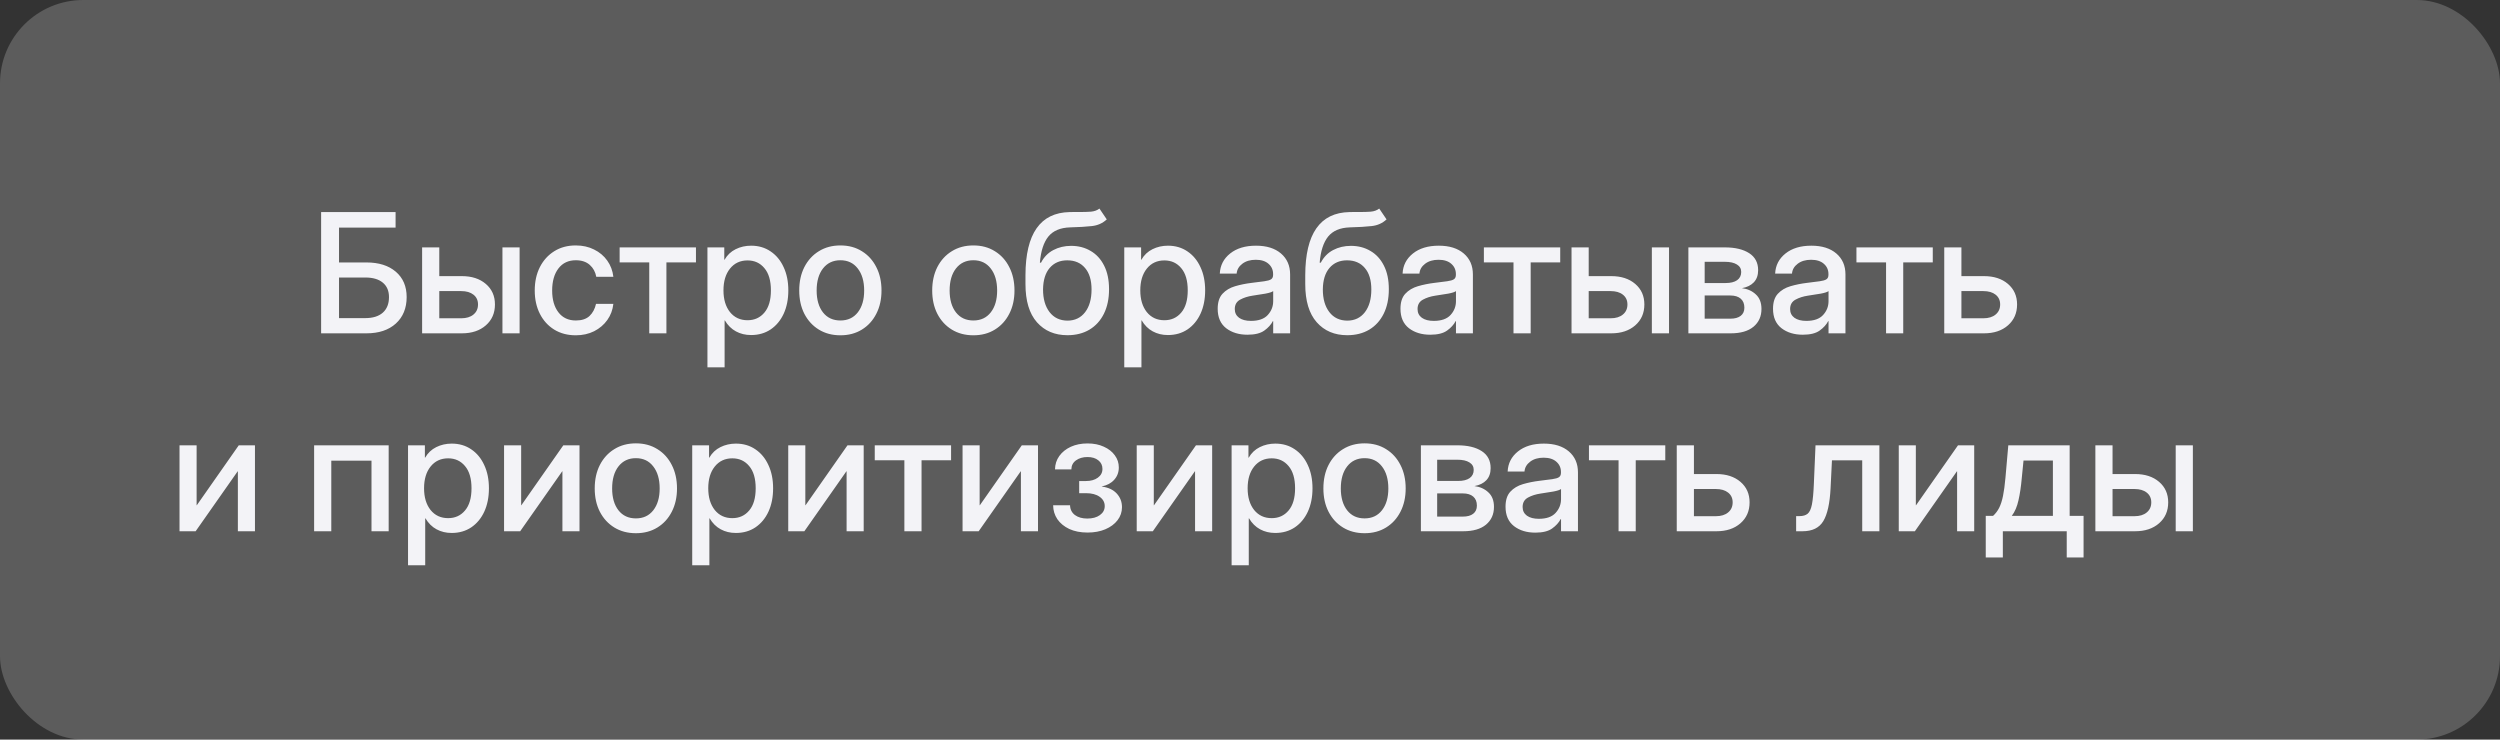
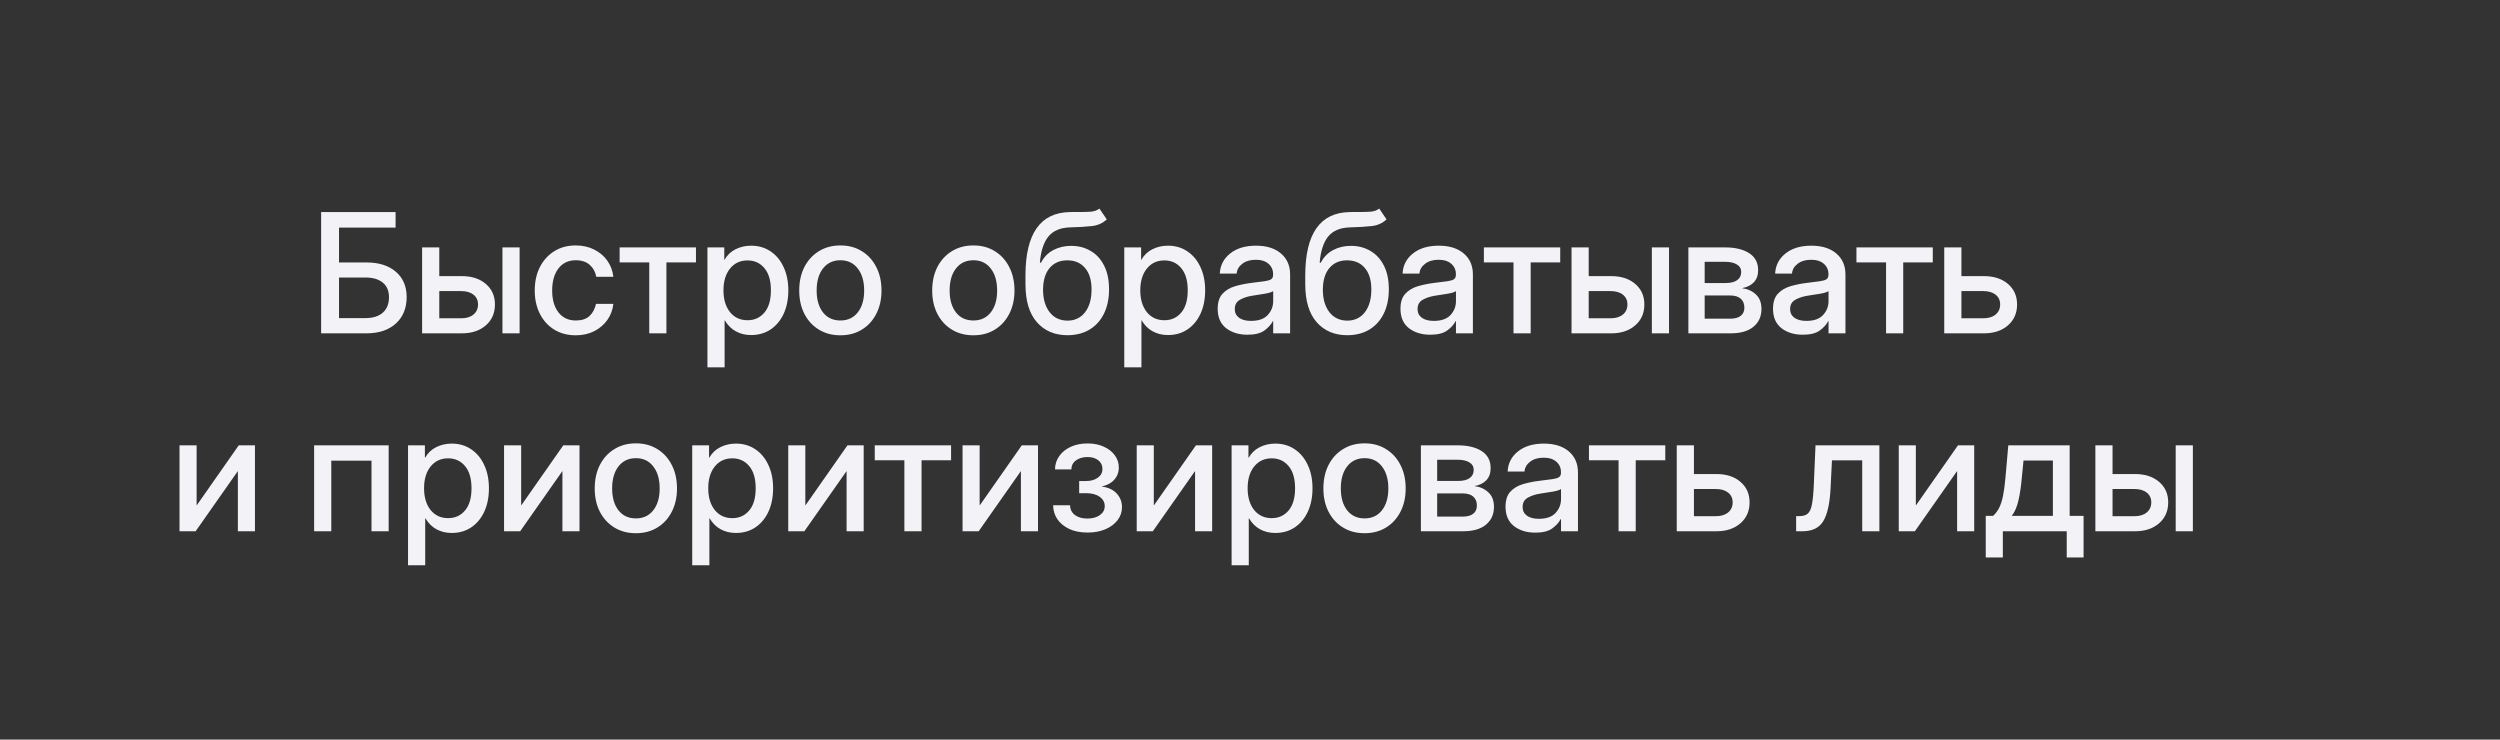
<svg xmlns="http://www.w3.org/2000/svg" width="240" height="71" viewBox="0 0 240 71" fill="none">
  <rect x="0" y="0" width="240" height="71" fill="#333333" stroke="none" />
-   <rect width="240" height="71" rx="8" fill="white" fill-opacity="0.2" />
-   <path d="M30.828 32V20.359H37.976V21.852H32.546V25.195H35.179C36.367 25.195 37.307 25.492 37.999 26.086C38.692 26.68 39.039 27.49 39.039 28.516C39.039 29.583 38.692 30.432 37.999 31.062C37.307 31.688 36.367 32 35.179 32H30.828ZM32.546 30.539H35.07C35.794 30.539 36.354 30.365 36.749 30.016C37.145 29.662 37.343 29.164 37.343 28.523C37.343 27.924 37.145 27.461 36.749 27.133C36.354 26.805 35.794 26.641 35.07 26.641H32.546V30.539ZM42.171 26.508H44.335C45.289 26.508 46.057 26.758 46.64 27.258C47.224 27.758 47.515 28.414 47.515 29.227C47.515 30.055 47.224 30.724 46.64 31.234C46.057 31.745 45.289 32 44.335 32H40.523V23.75H42.171V26.508ZM42.171 27.945V30.555H44.273C44.773 30.555 45.166 30.435 45.453 30.195C45.744 29.956 45.89 29.633 45.89 29.227C45.89 28.831 45.744 28.518 45.453 28.289C45.166 28.06 44.773 27.945 44.273 27.945H42.171ZM48.234 32V23.75H49.882V32H48.234ZM55.273 32.188C54.486 32.188 53.796 32.005 53.203 31.641C52.614 31.276 52.156 30.771 51.828 30.125C51.499 29.474 51.335 28.729 51.335 27.891C51.335 27.042 51.499 26.292 51.828 25.641C52.161 24.99 52.622 24.482 53.21 24.117C53.799 23.747 54.486 23.562 55.273 23.562C55.929 23.562 56.515 23.693 57.031 23.953C57.552 24.208 57.974 24.562 58.296 25.016C58.619 25.469 58.815 25.987 58.882 26.57H57.242C57.158 26.107 56.95 25.727 56.617 25.43C56.283 25.133 55.838 24.984 55.281 24.984C54.567 24.984 54.01 25.247 53.609 25.773C53.208 26.299 53.007 27.005 53.007 27.891C53.007 28.766 53.208 29.463 53.609 29.984C54.01 30.505 54.567 30.766 55.281 30.766C55.849 30.766 56.286 30.622 56.593 30.336C56.901 30.044 57.109 29.656 57.218 29.172H58.882C58.82 29.745 58.627 30.26 58.304 30.719C57.981 31.172 57.559 31.531 57.039 31.797C56.518 32.057 55.929 32.188 55.273 32.188ZM62.328 32V25.188H59.484V23.75H66.812V25.188H63.976V32H62.328ZM67.914 35.266V23.75H69.531V24.938H69.554C69.815 24.484 70.171 24.146 70.624 23.922C71.078 23.698 71.572 23.586 72.109 23.586C72.817 23.586 73.44 23.768 73.976 24.133C74.513 24.492 74.929 24.995 75.226 25.641C75.528 26.281 75.679 27.026 75.679 27.875C75.679 28.724 75.531 29.471 75.234 30.117C74.937 30.758 74.52 31.26 73.984 31.625C73.447 31.984 72.82 32.164 72.101 32.164C71.565 32.164 71.08 32.047 70.648 31.812C70.216 31.578 69.862 31.227 69.585 30.758H69.562V35.266H67.914ZM71.765 30.742C72.432 30.742 72.971 30.497 73.382 30.008C73.799 29.518 74.007 28.807 74.007 27.875C74.007 26.943 73.799 26.232 73.382 25.742C72.971 25.247 72.432 25 71.765 25C71.062 25 70.499 25.263 70.078 25.789C69.661 26.31 69.453 27.005 69.453 27.875C69.453 28.74 69.661 29.435 70.078 29.961C70.499 30.482 71.062 30.742 71.765 30.742ZM80.679 32.188C79.893 32.188 79.203 32.005 78.609 31.641C78.015 31.276 77.552 30.771 77.218 30.125C76.89 29.479 76.726 28.734 76.726 27.891C76.726 27.037 76.89 26.287 77.218 25.641C77.552 24.99 78.015 24.482 78.609 24.117C79.203 23.747 79.893 23.562 80.679 23.562C81.466 23.562 82.153 23.747 82.742 24.117C83.335 24.482 83.796 24.99 84.124 25.641C84.458 26.287 84.624 27.037 84.624 27.891C84.624 28.734 84.458 29.479 84.124 30.125C83.796 30.771 83.335 31.276 82.742 31.641C82.153 32.005 81.466 32.188 80.679 32.188ZM80.679 30.766C81.388 30.766 81.945 30.505 82.351 29.984C82.757 29.463 82.96 28.766 82.96 27.891C82.96 27.005 82.755 26.299 82.343 25.773C81.937 25.247 81.382 24.984 80.679 24.984C79.976 24.984 79.419 25.247 79.007 25.773C78.601 26.294 78.398 27 78.398 27.891C78.398 28.771 78.601 29.471 79.007 29.992C79.414 30.508 79.971 30.766 80.679 30.766ZM93.445 32.188C92.658 32.188 91.968 32.005 91.374 31.641C90.781 31.276 90.317 30.771 89.984 30.125C89.656 29.479 89.492 28.734 89.492 27.891C89.492 27.037 89.656 26.287 89.984 25.641C90.317 24.99 90.781 24.482 91.374 24.117C91.968 23.747 92.658 23.562 93.445 23.562C94.231 23.562 94.919 23.747 95.507 24.117C96.101 24.482 96.562 24.99 96.89 25.641C97.224 26.287 97.39 27.037 97.39 27.891C97.39 28.734 97.224 29.479 96.89 30.125C96.562 30.771 96.101 31.276 95.507 31.641C94.919 32.005 94.231 32.188 93.445 32.188ZM93.445 30.766C94.153 30.766 94.71 30.505 95.117 29.984C95.523 29.463 95.726 28.766 95.726 27.891C95.726 27.005 95.52 26.299 95.109 25.773C94.703 25.247 94.148 24.984 93.445 24.984C92.742 24.984 92.184 25.247 91.773 25.773C91.367 26.294 91.164 27 91.164 27.891C91.164 28.771 91.367 29.471 91.773 29.992C92.179 30.508 92.737 30.766 93.445 30.766ZM105.546 20.023L106.25 21.062C105.859 21.427 105.382 21.641 104.82 21.703C104.257 21.766 103.559 21.807 102.726 21.828C101.789 21.859 101.093 22.154 100.64 22.711C100.192 23.268 99.921 24.104 99.828 25.219H99.937C100.218 24.677 100.611 24.273 101.117 24.008C101.627 23.737 102.197 23.602 102.828 23.602C103.526 23.602 104.148 23.763 104.695 24.086C105.247 24.404 105.679 24.872 105.992 25.492C106.309 26.112 106.468 26.87 106.468 27.766C106.468 28.672 106.304 29.456 105.976 30.117C105.648 30.779 105.184 31.289 104.585 31.648C103.986 32.003 103.283 32.18 102.476 32.18C101.257 32.18 100.281 31.766 99.546 30.938C98.812 30.104 98.445 28.883 98.445 27.273V26.414C98.455 22.435 99.869 20.417 102.687 20.359C102.843 20.354 102.994 20.352 103.14 20.352C103.286 20.352 103.427 20.352 103.562 20.352C104.015 20.357 104.406 20.346 104.734 20.32C105.062 20.289 105.333 20.19 105.546 20.023ZM102.484 30.781C103.197 30.776 103.76 30.505 104.171 29.969C104.583 29.432 104.789 28.706 104.789 27.789C104.789 26.898 104.58 26.211 104.164 25.727C103.752 25.237 103.182 24.992 102.453 24.992C101.744 24.992 101.182 25.237 100.765 25.727C100.354 26.211 100.143 26.898 100.132 27.789C100.132 28.695 100.341 29.419 100.757 29.961C101.174 30.503 101.75 30.776 102.484 30.781ZM107.929 35.266V23.75H109.546V24.938H109.57C109.83 24.484 110.187 24.146 110.64 23.922C111.093 23.698 111.588 23.586 112.125 23.586C112.833 23.586 113.455 23.768 113.992 24.133C114.528 24.492 114.945 24.995 115.242 25.641C115.544 26.281 115.695 27.026 115.695 27.875C115.695 28.724 115.546 29.471 115.25 30.117C114.953 30.758 114.536 31.26 114 31.625C113.463 31.984 112.835 32.164 112.117 32.164C111.58 32.164 111.096 32.047 110.664 31.812C110.231 31.578 109.877 31.227 109.601 30.758H109.578V35.266H107.929ZM111.781 30.742C112.447 30.742 112.986 30.497 113.398 30.008C113.815 29.518 114.023 28.807 114.023 27.875C114.023 26.943 113.815 26.232 113.398 25.742C112.986 25.247 112.447 25 111.781 25C111.078 25 110.515 25.263 110.093 25.789C109.677 26.31 109.468 27.005 109.468 27.875C109.468 28.74 109.677 29.435 110.093 29.961C110.515 30.482 111.078 30.742 111.781 30.742ZM119.757 32.133C118.934 32.133 118.252 31.924 117.71 31.508C117.169 31.086 116.898 30.463 116.898 29.641C116.898 29.016 117.052 28.537 117.359 28.203C117.671 27.865 118.075 27.622 118.57 27.477C119.07 27.331 119.598 27.224 120.156 27.156C120.671 27.094 121.08 27.042 121.382 27C121.684 26.958 121.898 26.896 122.023 26.812C122.153 26.729 122.218 26.586 122.218 26.383V26.312C122.218 25.912 122.072 25.583 121.781 25.328C121.489 25.068 121.08 24.938 120.554 24.938C120.028 24.938 119.598 25.065 119.265 25.32C118.932 25.57 118.75 25.885 118.718 26.266H117.101C117.138 25.479 117.468 24.836 118.093 24.336C118.718 23.836 119.546 23.586 120.578 23.586C121.593 23.586 122.393 23.836 122.976 24.336C123.559 24.836 123.851 25.505 123.851 26.344V32H122.226V30.828H122.195C122.023 31.162 121.75 31.463 121.375 31.734C121.005 32 120.466 32.133 119.757 32.133ZM120.093 30.805C120.822 30.805 121.359 30.617 121.703 30.242C122.052 29.862 122.226 29.419 122.226 28.914V27.945C122.117 28.034 121.869 28.115 121.484 28.188C121.098 28.255 120.687 28.32 120.25 28.383C119.796 28.451 119.398 28.578 119.054 28.766C118.71 28.953 118.539 29.255 118.539 29.672C118.539 30.026 118.677 30.305 118.953 30.508C119.234 30.706 119.614 30.805 120.093 30.805ZM132.406 20.023L133.109 21.062C132.718 21.427 132.242 21.641 131.679 21.703C131.117 21.766 130.419 21.807 129.585 21.828C128.648 21.859 127.953 22.154 127.5 22.711C127.052 23.268 126.781 24.104 126.687 25.219H126.796C127.078 24.677 127.471 24.273 127.976 24.008C128.486 23.737 129.057 23.602 129.687 23.602C130.385 23.602 131.007 23.763 131.554 24.086C132.106 24.404 132.539 24.872 132.851 25.492C133.169 26.112 133.328 26.87 133.328 27.766C133.328 28.672 133.164 29.456 132.835 30.117C132.507 30.779 132.044 31.289 131.445 31.648C130.846 32.003 130.143 32.18 129.335 32.18C128.117 32.18 127.14 31.766 126.406 30.938C125.671 30.104 125.304 28.883 125.304 27.273V26.414C125.315 22.435 126.729 20.417 129.546 20.359C129.703 20.354 129.854 20.352 130 20.352C130.145 20.352 130.286 20.352 130.421 20.352C130.875 20.357 131.265 20.346 131.593 20.32C131.921 20.289 132.192 20.19 132.406 20.023ZM129.343 30.781C130.057 30.776 130.619 30.505 131.031 29.969C131.442 29.432 131.648 28.706 131.648 27.789C131.648 26.898 131.44 26.211 131.023 25.727C130.611 25.237 130.041 24.992 129.312 24.992C128.604 24.992 128.041 25.237 127.625 25.727C127.213 26.211 127.002 26.898 126.992 27.789C126.992 28.695 127.2 29.419 127.617 29.961C128.033 30.503 128.609 30.776 129.343 30.781ZM137.304 32.133C136.481 32.133 135.799 31.924 135.257 31.508C134.716 31.086 134.445 30.463 134.445 29.641C134.445 29.016 134.598 28.537 134.906 28.203C135.218 27.865 135.622 27.622 136.117 27.477C136.617 27.331 137.145 27.224 137.703 27.156C138.218 27.094 138.627 27.042 138.929 27C139.231 26.958 139.445 26.896 139.57 26.812C139.7 26.729 139.765 26.586 139.765 26.383V26.312C139.765 25.912 139.619 25.583 139.328 25.328C139.036 25.068 138.627 24.938 138.101 24.938C137.575 24.938 137.145 25.065 136.812 25.32C136.479 25.57 136.296 25.885 136.265 26.266H134.648C134.684 25.479 135.015 24.836 135.64 24.336C136.265 23.836 137.093 23.586 138.125 23.586C139.14 23.586 139.94 23.836 140.523 24.336C141.106 24.836 141.398 25.505 141.398 26.344V32H139.773V30.828H139.742C139.57 31.162 139.296 31.463 138.921 31.734C138.552 32 138.013 32.133 137.304 32.133ZM137.64 30.805C138.369 30.805 138.906 30.617 139.25 30.242C139.598 29.862 139.773 29.419 139.773 28.914V27.945C139.664 28.034 139.416 28.115 139.031 28.188C138.645 28.255 138.234 28.32 137.796 28.383C137.343 28.451 136.945 28.578 136.601 28.766C136.257 28.953 136.085 29.255 136.085 29.672C136.085 30.026 136.223 30.305 136.5 30.508C136.781 30.706 137.161 30.805 137.64 30.805ZM145.296 32V25.188H142.453V23.75H149.781V25.188H146.945V32H145.296ZM152.515 26.508H154.679C155.632 26.508 156.401 26.758 156.984 27.258C157.567 27.758 157.859 28.414 157.859 29.227C157.859 30.055 157.567 30.724 156.984 31.234C156.401 31.745 155.632 32 154.679 32H150.867V23.75H152.515V26.508ZM152.515 27.945V30.555H154.617C155.117 30.555 155.51 30.435 155.796 30.195C156.088 29.956 156.234 29.633 156.234 29.227C156.234 28.831 156.088 28.518 155.796 28.289C155.51 28.06 155.117 27.945 154.617 27.945H152.515ZM158.578 32V23.75H160.226V32H158.578ZM162.085 32V23.75H165.585C166.57 23.75 167.348 23.935 167.921 24.305C168.494 24.674 168.781 25.219 168.781 25.938C168.781 26.422 168.643 26.81 168.367 27.102C168.096 27.388 167.716 27.576 167.226 27.664C167.763 27.732 168.208 27.932 168.562 28.266C168.921 28.594 169.101 29.06 169.101 29.664C169.101 30.372 168.846 30.94 168.335 31.367C167.825 31.789 167.096 32 166.148 32H162.085ZM163.648 30.594H166.109C166.541 30.594 166.875 30.503 167.109 30.32C167.343 30.138 167.46 29.878 167.46 29.539C167.46 29.164 167.343 28.875 167.109 28.672C166.875 28.469 166.541 28.367 166.109 28.367H163.648V30.594ZM163.648 27.172H165.656C166.135 27.172 166.505 27.081 166.765 26.898C167.026 26.711 167.156 26.448 167.156 26.109C167.156 25.797 167.018 25.557 166.742 25.391C166.471 25.219 166.085 25.133 165.585 25.133H163.648V27.172ZM173.07 32.133C172.247 32.133 171.565 31.924 171.023 31.508C170.481 31.086 170.21 30.463 170.21 29.641C170.21 29.016 170.364 28.537 170.671 28.203C170.984 27.865 171.388 27.622 171.882 27.477C172.382 27.331 172.911 27.224 173.468 27.156C173.984 27.094 174.393 27.042 174.695 27C174.997 26.958 175.21 26.896 175.335 26.812C175.466 26.729 175.531 26.586 175.531 26.383V26.312C175.531 25.912 175.385 25.583 175.093 25.328C174.802 25.068 174.393 24.938 173.867 24.938C173.341 24.938 172.911 25.065 172.578 25.32C172.244 25.57 172.062 25.885 172.031 26.266H170.414C170.45 25.479 170.781 24.836 171.406 24.336C172.031 23.836 172.859 23.586 173.89 23.586C174.906 23.586 175.705 23.836 176.289 24.336C176.872 24.836 177.164 25.505 177.164 26.344V32H175.539V30.828H175.507C175.335 31.162 175.062 31.463 174.687 31.734C174.317 32 173.778 32.133 173.07 32.133ZM173.406 30.805C174.135 30.805 174.671 30.617 175.015 30.242C175.364 29.862 175.539 29.419 175.539 28.914V27.945C175.429 28.034 175.182 28.115 174.796 28.188C174.411 28.255 174 28.32 173.562 28.383C173.109 28.451 172.71 28.578 172.367 28.766C172.023 28.953 171.851 29.255 171.851 29.672C171.851 30.026 171.989 30.305 172.265 30.508C172.546 30.706 172.927 30.805 173.406 30.805ZM181.062 32V25.188H178.218V23.75H185.546V25.188H182.71V32H181.062ZM188.296 26.508H190.46C191.414 26.508 192.182 26.758 192.765 27.258C193.348 27.758 193.64 28.414 193.64 29.227C193.64 30.055 193.348 30.724 192.765 31.234C192.182 31.745 191.414 32 190.46 32H186.648V23.75H188.296V26.508ZM188.296 27.945V30.555H190.398C190.898 30.555 191.291 30.435 191.578 30.195C191.869 29.956 192.015 29.633 192.015 29.227C192.015 28.831 191.869 28.518 191.578 28.289C191.291 28.06 190.898 27.945 190.398 27.945H188.296ZM24.476 51H22.835V45.242H22.82L18.781 51H17.234V42.75H18.875V48.508H18.89L22.921 42.75H24.476V51ZM37.312 42.75V51H35.664V44.227H31.804V51H30.156V42.75H37.312ZM39.171 54.266V42.75H40.789V43.938H40.812C41.072 43.484 41.429 43.146 41.882 42.922C42.335 42.698 42.83 42.586 43.367 42.586C44.075 42.586 44.697 42.768 45.234 43.133C45.77 43.492 46.187 43.995 46.484 44.641C46.786 45.281 46.937 46.026 46.937 46.875C46.937 47.724 46.789 48.471 46.492 49.117C46.195 49.758 45.778 50.26 45.242 50.625C44.705 50.984 44.078 51.164 43.359 51.164C42.822 51.164 42.338 51.047 41.906 50.812C41.474 50.578 41.119 50.227 40.843 49.758H40.82V54.266H39.171ZM43.023 49.742C43.69 49.742 44.229 49.497 44.64 49.008C45.057 48.518 45.265 47.807 45.265 46.875C45.265 45.943 45.057 45.232 44.64 44.742C44.229 44.247 43.69 44 43.023 44C42.32 44 41.757 44.263 41.335 44.789C40.919 45.31 40.71 46.005 40.71 46.875C40.71 47.74 40.919 48.435 41.335 48.961C41.757 49.482 42.32 49.742 43.023 49.742ZM55.632 51H53.992V45.242H53.976L49.937 51H48.39V42.75H50.031V48.508H50.046L54.078 42.75H55.632V51ZM61.046 51.188C60.26 51.188 59.57 51.005 58.976 50.641C58.382 50.276 57.919 49.771 57.585 49.125C57.257 48.479 57.093 47.734 57.093 46.891C57.093 46.036 57.257 45.286 57.585 44.641C57.919 43.99 58.382 43.482 58.976 43.117C59.57 42.747 60.26 42.562 61.046 42.562C61.833 42.562 62.52 42.747 63.109 43.117C63.703 43.482 64.164 43.99 64.492 44.641C64.825 45.286 64.992 46.036 64.992 46.891C64.992 47.734 64.825 48.479 64.492 49.125C64.164 49.771 63.703 50.276 63.109 50.641C62.52 51.005 61.833 51.188 61.046 51.188ZM61.046 49.766C61.755 49.766 62.312 49.505 62.718 48.984C63.124 48.464 63.328 47.766 63.328 46.891C63.328 46.005 63.122 45.3 62.71 44.773C62.304 44.247 61.749 43.984 61.046 43.984C60.343 43.984 59.786 44.247 59.374 44.773C58.968 45.294 58.765 46 58.765 46.891C58.765 47.771 58.968 48.471 59.374 48.992C59.781 49.508 60.338 49.766 61.046 49.766ZM66.453 54.266V42.75H68.07V43.938H68.093C68.354 43.484 68.71 43.146 69.164 42.922C69.617 42.698 70.112 42.586 70.648 42.586C71.356 42.586 71.979 42.768 72.515 43.133C73.052 43.492 73.468 43.995 73.765 44.641C74.067 45.281 74.218 46.026 74.218 46.875C74.218 47.724 74.07 48.471 73.773 49.117C73.476 49.758 73.059 50.26 72.523 50.625C71.987 50.984 71.359 51.164 70.64 51.164C70.104 51.164 69.619 51.047 69.187 50.812C68.755 50.578 68.401 50.227 68.124 49.758H68.101V54.266H66.453ZM70.304 49.742C70.971 49.742 71.51 49.497 71.921 49.008C72.338 48.518 72.546 47.807 72.546 46.875C72.546 45.943 72.338 45.232 71.921 44.742C71.51 44.247 70.971 44 70.304 44C69.601 44 69.039 44.263 68.617 44.789C68.2 45.31 67.992 46.005 67.992 46.875C67.992 47.74 68.2 48.435 68.617 48.961C69.039 49.482 69.601 49.742 70.304 49.742ZM82.914 51H81.273V45.242H81.257L77.218 51H75.671V42.75H77.312V48.508H77.328L81.359 42.75H82.914V51ZM86.82 51V44.188H83.976V42.75H91.304V44.188H88.468V51H86.82ZM99.648 51H98.007V45.242H97.992L93.953 51H92.406V42.75H94.046V48.508H94.062L98.093 42.75H99.648V51ZM104.406 51.125C103.729 51.125 103.143 51.01 102.648 50.781C102.158 50.547 101.778 50.234 101.507 49.844C101.242 49.448 101.106 49.003 101.101 48.508H102.726C102.736 48.904 102.893 49.216 103.195 49.445C103.502 49.669 103.898 49.781 104.382 49.781C104.877 49.781 105.278 49.672 105.585 49.453C105.898 49.229 106.054 48.94 106.054 48.586C106.054 48.221 105.893 47.925 105.57 47.695C105.247 47.461 104.804 47.344 104.242 47.344H103.601V46.18H104.242C104.716 46.18 105.098 46.073 105.39 45.859C105.687 45.646 105.835 45.365 105.835 45.016C105.835 44.672 105.703 44.396 105.437 44.188C105.177 43.979 104.83 43.875 104.398 43.875C103.96 43.875 103.593 43.982 103.296 44.195C103.005 44.404 102.856 44.693 102.851 45.062H101.281C101.286 44.578 101.424 44.148 101.695 43.773C101.966 43.398 102.333 43.104 102.796 42.891C103.265 42.677 103.802 42.57 104.406 42.57C105 42.57 105.52 42.675 105.968 42.883C106.421 43.086 106.773 43.362 107.023 43.711C107.278 44.055 107.406 44.443 107.406 44.875C107.406 45.339 107.257 45.734 106.96 46.062C106.669 46.385 106.273 46.596 105.773 46.695V46.711C106.388 46.789 106.864 47.01 107.203 47.375C107.541 47.74 107.71 48.177 107.71 48.688C107.71 49.156 107.567 49.575 107.281 49.945C107 50.31 106.609 50.599 106.109 50.812C105.614 51.021 105.046 51.125 104.406 51.125ZM116.367 51H114.726V45.242H114.71L110.671 51H109.125V42.75H110.765V48.508H110.781L114.812 42.75H116.367V51ZM118.234 54.266V42.75H119.851V43.938H119.875C120.135 43.484 120.492 43.146 120.945 42.922C121.398 42.698 121.893 42.586 122.429 42.586C123.138 42.586 123.76 42.768 124.296 43.133C124.833 43.492 125.25 43.995 125.546 44.641C125.848 45.281 126 46.026 126 46.875C126 47.724 125.851 48.471 125.554 49.117C125.257 49.758 124.841 50.26 124.304 50.625C123.768 50.984 123.14 51.164 122.421 51.164C121.885 51.164 121.401 51.047 120.968 50.812C120.536 50.578 120.182 50.227 119.906 49.758H119.882V54.266H118.234ZM122.085 49.742C122.752 49.742 123.291 49.497 123.703 49.008C124.119 48.518 124.328 47.807 124.328 46.875C124.328 45.943 124.119 45.232 123.703 44.742C123.291 44.247 122.752 44 122.085 44C121.382 44 120.82 44.263 120.398 44.789C119.981 45.31 119.773 46.005 119.773 46.875C119.773 47.74 119.981 48.435 120.398 48.961C120.82 49.482 121.382 49.742 122.085 49.742ZM131 51.188C130.213 51.188 129.523 51.005 128.929 50.641C128.335 50.276 127.872 49.771 127.539 49.125C127.21 48.479 127.046 47.734 127.046 46.891C127.046 46.036 127.21 45.286 127.539 44.641C127.872 43.99 128.335 43.482 128.929 43.117C129.523 42.747 130.213 42.562 131 42.562C131.786 42.562 132.473 42.747 133.062 43.117C133.656 43.482 134.117 43.99 134.445 44.641C134.778 45.286 134.945 46.036 134.945 46.891C134.945 47.734 134.778 48.479 134.445 49.125C134.117 49.771 133.656 50.276 133.062 50.641C132.473 51.005 131.786 51.188 131 51.188ZM131 49.766C131.708 49.766 132.265 49.505 132.671 48.984C133.078 48.464 133.281 47.766 133.281 46.891C133.281 46.005 133.075 45.3 132.664 44.773C132.257 44.247 131.703 43.984 131 43.984C130.296 43.984 129.739 44.247 129.328 44.773C128.921 45.294 128.718 46 128.718 46.891C128.718 47.771 128.921 48.471 129.328 48.992C129.734 49.508 130.291 49.766 131 49.766ZM136.406 51V42.75H139.906C140.89 42.75 141.669 42.935 142.242 43.305C142.815 43.675 143.101 44.219 143.101 44.938C143.101 45.422 142.963 45.81 142.687 46.102C142.416 46.388 142.036 46.575 141.546 46.664C142.083 46.732 142.528 46.932 142.882 47.266C143.242 47.594 143.421 48.06 143.421 48.664C143.421 49.372 143.166 49.94 142.656 50.367C142.145 50.789 141.416 51 140.468 51H136.406ZM137.968 49.594H140.429C140.861 49.594 141.195 49.503 141.429 49.32C141.664 49.138 141.781 48.878 141.781 48.539C141.781 48.164 141.664 47.875 141.429 47.672C141.195 47.469 140.861 47.367 140.429 47.367H137.968V49.594ZM137.968 46.172H139.976C140.455 46.172 140.825 46.081 141.085 45.898C141.346 45.711 141.476 45.448 141.476 45.109C141.476 44.797 141.338 44.557 141.062 44.391C140.791 44.219 140.406 44.133 139.906 44.133H137.968V46.172ZM147.39 51.133C146.567 51.133 145.885 50.925 145.343 50.508C144.802 50.086 144.531 49.464 144.531 48.641C144.531 48.016 144.684 47.536 144.992 47.203C145.304 46.865 145.708 46.622 146.203 46.477C146.703 46.331 147.231 46.224 147.789 46.156C148.304 46.094 148.713 46.042 149.015 46C149.317 45.958 149.531 45.896 149.656 45.812C149.786 45.729 149.851 45.586 149.851 45.383V45.312C149.851 44.911 149.705 44.583 149.414 44.328C149.122 44.068 148.713 43.938 148.187 43.938C147.661 43.938 147.231 44.065 146.898 44.32C146.565 44.57 146.382 44.885 146.351 45.266H144.734C144.77 44.479 145.101 43.836 145.726 43.336C146.351 42.836 147.179 42.586 148.21 42.586C149.226 42.586 150.026 42.836 150.609 43.336C151.192 43.836 151.484 44.505 151.484 45.344V51H149.859V49.828H149.828C149.656 50.161 149.382 50.464 149.007 50.734C148.638 51 148.098 51.133 147.39 51.133ZM147.726 49.805C148.455 49.805 148.992 49.617 149.335 49.242C149.684 48.862 149.859 48.419 149.859 47.914V46.945C149.75 47.034 149.502 47.115 149.117 47.188C148.731 47.255 148.32 47.32 147.882 47.383C147.429 47.45 147.031 47.578 146.687 47.766C146.343 47.953 146.171 48.255 146.171 48.672C146.171 49.026 146.309 49.305 146.585 49.508C146.867 49.706 147.247 49.805 147.726 49.805ZM155.382 51V44.188H152.539V42.75H159.867V44.188H157.031V51H155.382ZM162.617 45.508H164.781C165.734 45.508 166.502 45.758 167.085 46.258C167.669 46.758 167.96 47.414 167.96 48.227C167.96 49.055 167.669 49.724 167.085 50.234C166.502 50.745 165.734 51 164.781 51H160.968V42.75H162.617V45.508ZM162.617 46.945V49.555H164.718C165.218 49.555 165.611 49.435 165.898 49.195C166.19 48.956 166.335 48.633 166.335 48.227C166.335 47.831 166.19 47.518 165.898 47.289C165.611 47.06 165.218 46.945 164.718 46.945H162.617ZM172.429 51V49.547H172.757C173.085 49.547 173.343 49.471 173.531 49.32C173.718 49.169 173.856 48.872 173.945 48.43C174.033 47.982 174.096 47.312 174.132 46.422L174.289 42.75H180.421V51H178.773V44.195H175.867L175.734 46.891C175.661 48.328 175.429 49.372 175.039 50.023C174.648 50.675 173.981 51 173.039 51H172.429ZM189.523 51H187.882V45.242H187.867L183.828 51H182.281V42.75H183.921V48.508H183.937L187.968 42.75H189.523V51ZM190.632 53.516V49.523H191.335C191.575 49.305 191.77 49.047 191.921 48.75C192.072 48.448 192.195 48.068 192.289 47.609C192.382 47.151 192.46 46.57 192.523 45.867L192.796 42.75H198.687V49.523H200.023V53.516H198.406V51H192.273V53.516H190.632ZM193.132 49.523H197.078V44.211H194.257L194.093 45.867C194.02 46.7 193.914 47.422 193.773 48.031C193.638 48.641 193.424 49.138 193.132 49.523ZM202.804 45.508H204.968C205.921 45.508 206.69 45.758 207.273 46.258C207.856 46.758 208.148 47.414 208.148 48.227C208.148 49.055 207.856 49.724 207.273 50.234C206.69 50.745 205.921 51 204.968 51H201.156V42.75H202.804V45.508ZM202.804 46.945V49.555H204.906C205.406 49.555 205.799 49.435 206.085 49.195C206.377 48.956 206.523 48.633 206.523 48.227C206.523 47.831 206.377 47.518 206.085 47.289C205.799 47.06 205.406 46.945 204.906 46.945H202.804ZM208.867 51V42.75H210.515V51H208.867Z" fill="#F3F3F7" />
+   <path d="M30.828 32V20.359H37.976V21.852H32.546V25.195H35.179C36.367 25.195 37.307 25.492 37.999 26.086C38.692 26.68 39.039 27.49 39.039 28.516C39.039 29.583 38.692 30.432 37.999 31.062C37.307 31.688 36.367 32 35.179 32H30.828ZM32.546 30.539H35.07C35.794 30.539 36.354 30.365 36.749 30.016C37.145 29.662 37.343 29.164 37.343 28.523C37.343 27.924 37.145 27.461 36.749 27.133C36.354 26.805 35.794 26.641 35.07 26.641H32.546V30.539ZM42.171 26.508H44.335C45.289 26.508 46.057 26.758 46.64 27.258C47.224 27.758 47.515 28.414 47.515 29.227C47.515 30.055 47.224 30.724 46.64 31.234C46.057 31.745 45.289 32 44.335 32H40.523V23.75H42.171V26.508ZM42.171 27.945V30.555H44.273C44.773 30.555 45.166 30.435 45.453 30.195C45.744 29.956 45.89 29.633 45.89 29.227C45.89 28.831 45.744 28.518 45.453 28.289C45.166 28.06 44.773 27.945 44.273 27.945H42.171ZM48.234 32V23.75H49.882V32H48.234ZM55.273 32.188C54.486 32.188 53.796 32.005 53.203 31.641C52.614 31.276 52.156 30.771 51.828 30.125C51.499 29.474 51.335 28.729 51.335 27.891C51.335 27.042 51.499 26.292 51.828 25.641C52.161 24.99 52.622 24.482 53.21 24.117C53.799 23.747 54.486 23.562 55.273 23.562C55.929 23.562 56.515 23.693 57.031 23.953C57.552 24.208 57.974 24.562 58.296 25.016C58.619 25.469 58.815 25.987 58.882 26.57H57.242C57.158 26.107 56.95 25.727 56.617 25.43C56.283 25.133 55.838 24.984 55.281 24.984C54.567 24.984 54.01 25.247 53.609 25.773C53.208 26.299 53.007 27.005 53.007 27.891C53.007 28.766 53.208 29.463 53.609 29.984C54.01 30.505 54.567 30.766 55.281 30.766C55.849 30.766 56.286 30.622 56.593 30.336C56.901 30.044 57.109 29.656 57.218 29.172H58.882C58.82 29.745 58.627 30.26 58.304 30.719C57.981 31.172 57.559 31.531 57.039 31.797C56.518 32.057 55.929 32.188 55.273 32.188ZM62.328 32V25.188H59.484V23.75H66.812V25.188H63.976V32H62.328ZM67.914 35.266V23.75H69.531V24.938H69.554C69.815 24.484 70.171 24.146 70.624 23.922C71.078 23.698 71.572 23.586 72.109 23.586C72.817 23.586 73.44 23.768 73.976 24.133C74.513 24.492 74.929 24.995 75.226 25.641C75.528 26.281 75.679 27.026 75.679 27.875C75.679 28.724 75.531 29.471 75.234 30.117C74.937 30.758 74.52 31.26 73.984 31.625C73.447 31.984 72.82 32.164 72.101 32.164C71.565 32.164 71.08 32.047 70.648 31.812C70.216 31.578 69.862 31.227 69.585 30.758H69.562V35.266H67.914ZM71.765 30.742C72.432 30.742 72.971 30.497 73.382 30.008C73.799 29.518 74.007 28.807 74.007 27.875C74.007 26.943 73.799 26.232 73.382 25.742C72.971 25.247 72.432 25 71.765 25C71.062 25 70.499 25.263 70.078 25.789C69.661 26.31 69.453 27.005 69.453 27.875C69.453 28.74 69.661 29.435 70.078 29.961C70.499 30.482 71.062 30.742 71.765 30.742ZM80.679 32.188C79.893 32.188 79.203 32.005 78.609 31.641C78.015 31.276 77.552 30.771 77.218 30.125C76.89 29.479 76.726 28.734 76.726 27.891C76.726 27.037 76.89 26.287 77.218 25.641C77.552 24.99 78.015 24.482 78.609 24.117C79.203 23.747 79.893 23.562 80.679 23.562C81.466 23.562 82.153 23.747 82.742 24.117C83.335 24.482 83.796 24.99 84.124 25.641C84.458 26.287 84.624 27.037 84.624 27.891C84.624 28.734 84.458 29.479 84.124 30.125C83.796 30.771 83.335 31.276 82.742 31.641C82.153 32.005 81.466 32.188 80.679 32.188ZM80.679 30.766C81.388 30.766 81.945 30.505 82.351 29.984C82.757 29.463 82.96 28.766 82.96 27.891C82.96 27.005 82.755 26.299 82.343 25.773C81.937 25.247 81.382 24.984 80.679 24.984C79.976 24.984 79.419 25.247 79.007 25.773C78.601 26.294 78.398 27 78.398 27.891C78.398 28.771 78.601 29.471 79.007 29.992C79.414 30.508 79.971 30.766 80.679 30.766ZM93.445 32.188C92.658 32.188 91.968 32.005 91.374 31.641C90.781 31.276 90.317 30.771 89.984 30.125C89.656 29.479 89.492 28.734 89.492 27.891C89.492 27.037 89.656 26.287 89.984 25.641C90.317 24.99 90.781 24.482 91.374 24.117C91.968 23.747 92.658 23.562 93.445 23.562C94.231 23.562 94.919 23.747 95.507 24.117C96.101 24.482 96.562 24.99 96.89 25.641C97.224 26.287 97.39 27.037 97.39 27.891C97.39 28.734 97.224 29.479 96.89 30.125C96.562 30.771 96.101 31.276 95.507 31.641C94.919 32.005 94.231 32.188 93.445 32.188ZM93.445 30.766C94.153 30.766 94.71 30.505 95.117 29.984C95.523 29.463 95.726 28.766 95.726 27.891C95.726 27.005 95.52 26.299 95.109 25.773C94.703 25.247 94.148 24.984 93.445 24.984C92.742 24.984 92.184 25.247 91.773 25.773C91.367 26.294 91.164 27 91.164 27.891C91.164 28.771 91.367 29.471 91.773 29.992C92.179 30.508 92.737 30.766 93.445 30.766ZM105.546 20.023L106.25 21.062C105.859 21.427 105.382 21.641 104.82 21.703C104.257 21.766 103.559 21.807 102.726 21.828C101.789 21.859 101.093 22.154 100.64 22.711C100.192 23.268 99.921 24.104 99.828 25.219H99.937C100.218 24.677 100.611 24.273 101.117 24.008C101.627 23.737 102.197 23.602 102.828 23.602C103.526 23.602 104.148 23.763 104.695 24.086C105.247 24.404 105.679 24.872 105.992 25.492C106.309 26.112 106.468 26.87 106.468 27.766C106.468 28.672 106.304 29.456 105.976 30.117C105.648 30.779 105.184 31.289 104.585 31.648C103.986 32.003 103.283 32.18 102.476 32.18C101.257 32.18 100.281 31.766 99.546 30.938C98.812 30.104 98.445 28.883 98.445 27.273V26.414C98.455 22.435 99.869 20.417 102.687 20.359C102.843 20.354 102.994 20.352 103.14 20.352C103.286 20.352 103.427 20.352 103.562 20.352C104.015 20.357 104.406 20.346 104.734 20.32C105.062 20.289 105.333 20.19 105.546 20.023ZM102.484 30.781C103.197 30.776 103.76 30.505 104.171 29.969C104.583 29.432 104.789 28.706 104.789 27.789C104.789 26.898 104.58 26.211 104.164 25.727C103.752 25.237 103.182 24.992 102.453 24.992C101.744 24.992 101.182 25.237 100.765 25.727C100.354 26.211 100.143 26.898 100.132 27.789C100.132 28.695 100.341 29.419 100.757 29.961C101.174 30.503 101.75 30.776 102.484 30.781ZM107.929 35.266V23.75H109.546V24.938H109.57C109.83 24.484 110.187 24.146 110.64 23.922C111.093 23.698 111.588 23.586 112.125 23.586C112.833 23.586 113.455 23.768 113.992 24.133C114.528 24.492 114.945 24.995 115.242 25.641C115.544 26.281 115.695 27.026 115.695 27.875C115.695 28.724 115.546 29.471 115.25 30.117C114.953 30.758 114.536 31.26 114 31.625C113.463 31.984 112.835 32.164 112.117 32.164C111.58 32.164 111.096 32.047 110.664 31.812C110.231 31.578 109.877 31.227 109.601 30.758H109.578V35.266H107.929ZM111.781 30.742C112.447 30.742 112.986 30.497 113.398 30.008C113.815 29.518 114.023 28.807 114.023 27.875C114.023 26.943 113.815 26.232 113.398 25.742C112.986 25.247 112.447 25 111.781 25C111.078 25 110.515 25.263 110.093 25.789C109.677 26.31 109.468 27.005 109.468 27.875C109.468 28.74 109.677 29.435 110.093 29.961C110.515 30.482 111.078 30.742 111.781 30.742ZM119.757 32.133C118.934 32.133 118.252 31.924 117.71 31.508C117.169 31.086 116.898 30.463 116.898 29.641C116.898 29.016 117.052 28.537 117.359 28.203C117.671 27.865 118.075 27.622 118.57 27.477C119.07 27.331 119.598 27.224 120.156 27.156C120.671 27.094 121.08 27.042 121.382 27C121.684 26.958 121.898 26.896 122.023 26.812C122.153 26.729 122.218 26.586 122.218 26.383V26.312C122.218 25.912 122.072 25.583 121.781 25.328C121.489 25.068 121.08 24.938 120.554 24.938C120.028 24.938 119.598 25.065 119.265 25.32C118.932 25.57 118.75 25.885 118.718 26.266H117.101C117.138 25.479 117.468 24.836 118.093 24.336C118.718 23.836 119.546 23.586 120.578 23.586C121.593 23.586 122.393 23.836 122.976 24.336C123.559 24.836 123.851 25.505 123.851 26.344V32H122.226V30.828H122.195C122.023 31.162 121.75 31.463 121.375 31.734C121.005 32 120.466 32.133 119.757 32.133ZM120.093 30.805C120.822 30.805 121.359 30.617 121.703 30.242C122.052 29.862 122.226 29.419 122.226 28.914V27.945C122.117 28.034 121.869 28.115 121.484 28.188C121.098 28.255 120.687 28.32 120.25 28.383C119.796 28.451 119.398 28.578 119.054 28.766C118.71 28.953 118.539 29.255 118.539 29.672C118.539 30.026 118.677 30.305 118.953 30.508C119.234 30.706 119.614 30.805 120.093 30.805ZM132.406 20.023L133.109 21.062C132.718 21.427 132.242 21.641 131.679 21.703C131.117 21.766 130.419 21.807 129.585 21.828C128.648 21.859 127.953 22.154 127.5 22.711C127.052 23.268 126.781 24.104 126.687 25.219H126.796C127.078 24.677 127.471 24.273 127.976 24.008C128.486 23.737 129.057 23.602 129.687 23.602C130.385 23.602 131.007 23.763 131.554 24.086C132.106 24.404 132.539 24.872 132.851 25.492C133.169 26.112 133.328 26.87 133.328 27.766C133.328 28.672 133.164 29.456 132.835 30.117C132.507 30.779 132.044 31.289 131.445 31.648C130.846 32.003 130.143 32.18 129.335 32.18C128.117 32.18 127.14 31.766 126.406 30.938C125.671 30.104 125.304 28.883 125.304 27.273V26.414C125.315 22.435 126.729 20.417 129.546 20.359C129.703 20.354 129.854 20.352 130 20.352C130.145 20.352 130.286 20.352 130.421 20.352C130.875 20.357 131.265 20.346 131.593 20.32C131.921 20.289 132.192 20.19 132.406 20.023ZM129.343 30.781C130.057 30.776 130.619 30.505 131.031 29.969C131.442 29.432 131.648 28.706 131.648 27.789C131.648 26.898 131.44 26.211 131.023 25.727C130.611 25.237 130.041 24.992 129.312 24.992C128.604 24.992 128.041 25.237 127.625 25.727C127.213 26.211 127.002 26.898 126.992 27.789C126.992 28.695 127.2 29.419 127.617 29.961C128.033 30.503 128.609 30.776 129.343 30.781ZM137.304 32.133C136.481 32.133 135.799 31.924 135.257 31.508C134.716 31.086 134.445 30.463 134.445 29.641C134.445 29.016 134.598 28.537 134.906 28.203C135.218 27.865 135.622 27.622 136.117 27.477C136.617 27.331 137.145 27.224 137.703 27.156C138.218 27.094 138.627 27.042 138.929 27C139.231 26.958 139.445 26.896 139.57 26.812C139.7 26.729 139.765 26.586 139.765 26.383V26.312C139.765 25.912 139.619 25.583 139.328 25.328C139.036 25.068 138.627 24.938 138.101 24.938C137.575 24.938 137.145 25.065 136.812 25.32C136.479 25.57 136.296 25.885 136.265 26.266H134.648C134.684 25.479 135.015 24.836 135.64 24.336C136.265 23.836 137.093 23.586 138.125 23.586C139.14 23.586 139.94 23.836 140.523 24.336C141.106 24.836 141.398 25.505 141.398 26.344V32H139.773V30.828H139.742C139.57 31.162 139.296 31.463 138.921 31.734C138.552 32 138.013 32.133 137.304 32.133ZM137.64 30.805C138.369 30.805 138.906 30.617 139.25 30.242C139.598 29.862 139.773 29.419 139.773 28.914V27.945C139.664 28.034 139.416 28.115 139.031 28.188C138.645 28.255 138.234 28.32 137.796 28.383C137.343 28.451 136.945 28.578 136.601 28.766C136.257 28.953 136.085 29.255 136.085 29.672C136.085 30.026 136.223 30.305 136.5 30.508C136.781 30.706 137.161 30.805 137.64 30.805ZM145.296 32V25.188H142.453V23.75H149.781V25.188H146.945V32H145.296ZM152.515 26.508H154.679C155.632 26.508 156.401 26.758 156.984 27.258C157.567 27.758 157.859 28.414 157.859 29.227C157.859 30.055 157.567 30.724 156.984 31.234C156.401 31.745 155.632 32 154.679 32H150.867V23.75H152.515V26.508ZM152.515 27.945V30.555H154.617C155.117 30.555 155.51 30.435 155.796 30.195C156.088 29.956 156.234 29.633 156.234 29.227C156.234 28.831 156.088 28.518 155.796 28.289C155.51 28.06 155.117 27.945 154.617 27.945H152.515ZM158.578 32V23.75H160.226V32H158.578ZM162.085 32V23.75H165.585C166.57 23.75 167.348 23.935 167.921 24.305C168.494 24.674 168.781 25.219 168.781 25.938C168.781 26.422 168.643 26.81 168.367 27.102C168.096 27.388 167.716 27.576 167.226 27.664C167.763 27.732 168.208 27.932 168.562 28.266C168.921 28.594 169.101 29.06 169.101 29.664C169.101 30.372 168.846 30.94 168.335 31.367C167.825 31.789 167.096 32 166.148 32H162.085ZM163.648 30.594H166.109C166.541 30.594 166.875 30.503 167.109 30.32C167.343 30.138 167.46 29.878 167.46 29.539C167.46 29.164 167.343 28.875 167.109 28.672C166.875 28.469 166.541 28.367 166.109 28.367H163.648V30.594ZM163.648 27.172H165.656C166.135 27.172 166.505 27.081 166.765 26.898C167.026 26.711 167.156 26.448 167.156 26.109C167.156 25.797 167.018 25.557 166.742 25.391C166.471 25.219 166.085 25.133 165.585 25.133H163.648V27.172ZM173.07 32.133C172.247 32.133 171.565 31.924 171.023 31.508C170.481 31.086 170.21 30.463 170.21 29.641C170.21 29.016 170.364 28.537 170.671 28.203C170.984 27.865 171.388 27.622 171.882 27.477C172.382 27.331 172.911 27.224 173.468 27.156C173.984 27.094 174.393 27.042 174.695 27C174.997 26.958 175.21 26.896 175.335 26.812C175.466 26.729 175.531 26.586 175.531 26.383V26.312C175.531 25.912 175.385 25.583 175.093 25.328C174.802 25.068 174.393 24.938 173.867 24.938C173.341 24.938 172.911 25.065 172.578 25.32C172.244 25.57 172.062 25.885 172.031 26.266H170.414C170.45 25.479 170.781 24.836 171.406 24.336C172.031 23.836 172.859 23.586 173.89 23.586C174.906 23.586 175.705 23.836 176.289 24.336C176.872 24.836 177.164 25.505 177.164 26.344V32H175.539V30.828H175.507C175.335 31.162 175.062 31.463 174.687 31.734C174.317 32 173.778 32.133 173.07 32.133ZM173.406 30.805C174.135 30.805 174.671 30.617 175.015 30.242C175.364 29.862 175.539 29.419 175.539 28.914V27.945C175.429 28.034 175.182 28.115 174.796 28.188C174.411 28.255 174 28.32 173.562 28.383C173.109 28.451 172.71 28.578 172.367 28.766C172.023 28.953 171.851 29.255 171.851 29.672C171.851 30.026 171.989 30.305 172.265 30.508C172.546 30.706 172.927 30.805 173.406 30.805ZM181.062 32V25.188H178.218V23.75H185.546V25.188H182.71V32H181.062ZM188.296 26.508H190.46C191.414 26.508 192.182 26.758 192.765 27.258C193.348 27.758 193.64 28.414 193.64 29.227C193.64 30.055 193.348 30.724 192.765 31.234C192.182 31.745 191.414 32 190.46 32H186.648V23.75H188.296V26.508ZM188.296 27.945V30.555H190.398C190.898 30.555 191.291 30.435 191.578 30.195C191.869 29.956 192.015 29.633 192.015 29.227C192.015 28.831 191.869 28.518 191.578 28.289C191.291 28.06 190.898 27.945 190.398 27.945H188.296ZM24.476 51H22.835V45.242H22.82L18.781 51H17.234V42.75H18.875V48.508H18.89L22.921 42.75H24.476V51ZM37.312 42.75V51H35.664V44.227H31.804V51H30.156V42.75H37.312ZM39.171 54.266V42.75H40.789V43.938H40.812C41.072 43.484 41.429 43.146 41.882 42.922C42.335 42.698 42.83 42.586 43.367 42.586C44.075 42.586 44.697 42.768 45.234 43.133C45.77 43.492 46.187 43.995 46.484 44.641C46.786 45.281 46.937 46.026 46.937 46.875C46.937 47.724 46.789 48.471 46.492 49.117C46.195 49.758 45.778 50.26 45.242 50.625C44.705 50.984 44.078 51.164 43.359 51.164C42.822 51.164 42.338 51.047 41.906 50.812C41.474 50.578 41.119 50.227 40.843 49.758H40.82V54.266H39.171ZM43.023 49.742C43.69 49.742 44.229 49.497 44.64 49.008C45.057 48.518 45.265 47.807 45.265 46.875C45.265 45.943 45.057 45.232 44.64 44.742C44.229 44.247 43.69 44 43.023 44C42.32 44 41.757 44.263 41.335 44.789C40.919 45.31 40.71 46.005 40.71 46.875C40.71 47.74 40.919 48.435 41.335 48.961C41.757 49.482 42.32 49.742 43.023 49.742ZM55.632 51H53.992V45.242H53.976L49.937 51H48.39V42.75H50.031V48.508H50.046L54.078 42.75H55.632V51ZM61.046 51.188C60.26 51.188 59.57 51.005 58.976 50.641C58.382 50.276 57.919 49.771 57.585 49.125C57.257 48.479 57.093 47.734 57.093 46.891C57.093 46.036 57.257 45.286 57.585 44.641C57.919 43.99 58.382 43.482 58.976 43.117C59.57 42.747 60.26 42.562 61.046 42.562C61.833 42.562 62.52 42.747 63.109 43.117C63.703 43.482 64.164 43.99 64.492 44.641C64.825 45.286 64.992 46.036 64.992 46.891C64.992 47.734 64.825 48.479 64.492 49.125C64.164 49.771 63.703 50.276 63.109 50.641C62.52 51.005 61.833 51.188 61.046 51.188ZM61.046 49.766C61.755 49.766 62.312 49.505 62.718 48.984C63.124 48.464 63.328 47.766 63.328 46.891C63.328 46.005 63.122 45.3 62.71 44.773C62.304 44.247 61.749 43.984 61.046 43.984C60.343 43.984 59.786 44.247 59.374 44.773C58.968 45.294 58.765 46 58.765 46.891C58.765 47.771 58.968 48.471 59.374 48.992C59.781 49.508 60.338 49.766 61.046 49.766ZM66.453 54.266V42.75H68.07V43.938H68.093C68.354 43.484 68.71 43.146 69.164 42.922C69.617 42.698 70.112 42.586 70.648 42.586C71.356 42.586 71.979 42.768 72.515 43.133C73.052 43.492 73.468 43.995 73.765 44.641C74.067 45.281 74.218 46.026 74.218 46.875C74.218 47.724 74.07 48.471 73.773 49.117C73.476 49.758 73.059 50.26 72.523 50.625C71.987 50.984 71.359 51.164 70.64 51.164C70.104 51.164 69.619 51.047 69.187 50.812C68.755 50.578 68.401 50.227 68.124 49.758H68.101V54.266H66.453ZM70.304 49.742C70.971 49.742 71.51 49.497 71.921 49.008C72.338 48.518 72.546 47.807 72.546 46.875C72.546 45.943 72.338 45.232 71.921 44.742C71.51 44.247 70.971 44 70.304 44C69.601 44 69.039 44.263 68.617 44.789C68.2 45.31 67.992 46.005 67.992 46.875C67.992 47.74 68.2 48.435 68.617 48.961C69.039 49.482 69.601 49.742 70.304 49.742ZM82.914 51H81.273V45.242H81.257L77.218 51H75.671V42.75H77.312V48.508H77.328L81.359 42.75H82.914V51ZM86.82 51V44.188H83.976V42.75H91.304V44.188H88.468V51H86.82ZM99.648 51H98.007V45.242H97.992L93.953 51H92.406V42.75H94.046V48.508H94.062L98.093 42.75H99.648V51ZM104.406 51.125C103.729 51.125 103.143 51.01 102.648 50.781C102.158 50.547 101.778 50.234 101.507 49.844C101.242 49.448 101.106 49.003 101.101 48.508H102.726C102.736 48.904 102.893 49.216 103.195 49.445C103.502 49.669 103.898 49.781 104.382 49.781C104.877 49.781 105.278 49.672 105.585 49.453C105.898 49.229 106.054 48.94 106.054 48.586C106.054 48.221 105.893 47.925 105.57 47.695C105.247 47.461 104.804 47.344 104.242 47.344H103.601V46.18H104.242C104.716 46.18 105.098 46.073 105.39 45.859C105.687 45.646 105.835 45.365 105.835 45.016C105.835 44.672 105.703 44.396 105.437 44.188C105.177 43.979 104.83 43.875 104.398 43.875C103.96 43.875 103.593 43.982 103.296 44.195C103.005 44.404 102.856 44.693 102.851 45.062H101.281C101.286 44.578 101.424 44.148 101.695 43.773C101.966 43.398 102.333 43.104 102.796 42.891C103.265 42.677 103.802 42.57 104.406 42.57C105 42.57 105.52 42.675 105.968 42.883C106.421 43.086 106.773 43.362 107.023 43.711C107.278 44.055 107.406 44.443 107.406 44.875C107.406 45.339 107.257 45.734 106.96 46.062C106.669 46.385 106.273 46.596 105.773 46.695V46.711C106.388 46.789 106.864 47.01 107.203 47.375C107.541 47.74 107.71 48.177 107.71 48.688C107.71 49.156 107.567 49.575 107.281 49.945C107 50.31 106.609 50.599 106.109 50.812C105.614 51.021 105.046 51.125 104.406 51.125ZM116.367 51H114.726V45.242H114.71L110.671 51H109.125V42.75H110.765V48.508H110.781L114.812 42.75H116.367V51ZM118.234 54.266V42.75H119.851V43.938H119.875C120.135 43.484 120.492 43.146 120.945 42.922C121.398 42.698 121.893 42.586 122.429 42.586C123.138 42.586 123.76 42.768 124.296 43.133C124.833 43.492 125.25 43.995 125.546 44.641C125.848 45.281 126 46.026 126 46.875C126 47.724 125.851 48.471 125.554 49.117C125.257 49.758 124.841 50.26 124.304 50.625C123.768 50.984 123.14 51.164 122.421 51.164C121.885 51.164 121.401 51.047 120.968 50.812C120.536 50.578 120.182 50.227 119.906 49.758H119.882V54.266H118.234ZM122.085 49.742C122.752 49.742 123.291 49.497 123.703 49.008C124.119 48.518 124.328 47.807 124.328 46.875C124.328 45.943 124.119 45.232 123.703 44.742C123.291 44.247 122.752 44 122.085 44C121.382 44 120.82 44.263 120.398 44.789C119.981 45.31 119.773 46.005 119.773 46.875C119.773 47.74 119.981 48.435 120.398 48.961C120.82 49.482 121.382 49.742 122.085 49.742ZM131 51.188C130.213 51.188 129.523 51.005 128.929 50.641C128.335 50.276 127.872 49.771 127.539 49.125C127.21 48.479 127.046 47.734 127.046 46.891C127.046 46.036 127.21 45.286 127.539 44.641C127.872 43.99 128.335 43.482 128.929 43.117C129.523 42.747 130.213 42.562 131 42.562C131.786 42.562 132.473 42.747 133.062 43.117C133.656 43.482 134.117 43.99 134.445 44.641C134.778 45.286 134.945 46.036 134.945 46.891C134.945 47.734 134.778 48.479 134.445 49.125C134.117 49.771 133.656 50.276 133.062 50.641C132.473 51.005 131.786 51.188 131 51.188ZM131 49.766C131.708 49.766 132.265 49.505 132.671 48.984C133.078 48.464 133.281 47.766 133.281 46.891C133.281 46.005 133.075 45.3 132.664 44.773C132.257 44.247 131.703 43.984 131 43.984C130.296 43.984 129.739 44.247 129.328 44.773C128.921 45.294 128.718 46 128.718 46.891C128.718 47.771 128.921 48.471 129.328 48.992C129.734 49.508 130.291 49.766 131 49.766ZM136.406 51V42.75H139.906C140.89 42.75 141.669 42.935 142.242 43.305C142.815 43.675 143.101 44.219 143.101 44.938C143.101 45.422 142.963 45.81 142.687 46.102C142.416 46.388 142.036 46.575 141.546 46.664C142.083 46.732 142.528 46.932 142.882 47.266C143.242 47.594 143.421 48.06 143.421 48.664C143.421 49.372 143.166 49.94 142.656 50.367C142.145 50.789 141.416 51 140.468 51H136.406M137.968 49.594H140.429C140.861 49.594 141.195 49.503 141.429 49.32C141.664 49.138 141.781 48.878 141.781 48.539C141.781 48.164 141.664 47.875 141.429 47.672C141.195 47.469 140.861 47.367 140.429 47.367H137.968V49.594ZM137.968 46.172H139.976C140.455 46.172 140.825 46.081 141.085 45.898C141.346 45.711 141.476 45.448 141.476 45.109C141.476 44.797 141.338 44.557 141.062 44.391C140.791 44.219 140.406 44.133 139.906 44.133H137.968V46.172ZM147.39 51.133C146.567 51.133 145.885 50.925 145.343 50.508C144.802 50.086 144.531 49.464 144.531 48.641C144.531 48.016 144.684 47.536 144.992 47.203C145.304 46.865 145.708 46.622 146.203 46.477C146.703 46.331 147.231 46.224 147.789 46.156C148.304 46.094 148.713 46.042 149.015 46C149.317 45.958 149.531 45.896 149.656 45.812C149.786 45.729 149.851 45.586 149.851 45.383V45.312C149.851 44.911 149.705 44.583 149.414 44.328C149.122 44.068 148.713 43.938 148.187 43.938C147.661 43.938 147.231 44.065 146.898 44.32C146.565 44.57 146.382 44.885 146.351 45.266H144.734C144.77 44.479 145.101 43.836 145.726 43.336C146.351 42.836 147.179 42.586 148.21 42.586C149.226 42.586 150.026 42.836 150.609 43.336C151.192 43.836 151.484 44.505 151.484 45.344V51H149.859V49.828H149.828C149.656 50.161 149.382 50.464 149.007 50.734C148.638 51 148.098 51.133 147.39 51.133ZM147.726 49.805C148.455 49.805 148.992 49.617 149.335 49.242C149.684 48.862 149.859 48.419 149.859 47.914V46.945C149.75 47.034 149.502 47.115 149.117 47.188C148.731 47.255 148.32 47.32 147.882 47.383C147.429 47.45 147.031 47.578 146.687 47.766C146.343 47.953 146.171 48.255 146.171 48.672C146.171 49.026 146.309 49.305 146.585 49.508C146.867 49.706 147.247 49.805 147.726 49.805ZM155.382 51V44.188H152.539V42.75H159.867V44.188H157.031V51H155.382ZM162.617 45.508H164.781C165.734 45.508 166.502 45.758 167.085 46.258C167.669 46.758 167.96 47.414 167.96 48.227C167.96 49.055 167.669 49.724 167.085 50.234C166.502 50.745 165.734 51 164.781 51H160.968V42.75H162.617V45.508ZM162.617 46.945V49.555H164.718C165.218 49.555 165.611 49.435 165.898 49.195C166.19 48.956 166.335 48.633 166.335 48.227C166.335 47.831 166.19 47.518 165.898 47.289C165.611 47.06 165.218 46.945 164.718 46.945H162.617ZM172.429 51V49.547H172.757C173.085 49.547 173.343 49.471 173.531 49.32C173.718 49.169 173.856 48.872 173.945 48.43C174.033 47.982 174.096 47.312 174.132 46.422L174.289 42.75H180.421V51H178.773V44.195H175.867L175.734 46.891C175.661 48.328 175.429 49.372 175.039 50.023C174.648 50.675 173.981 51 173.039 51H172.429ZM189.523 51H187.882V45.242H187.867L183.828 51H182.281V42.75H183.921V48.508H183.937L187.968 42.75H189.523V51ZM190.632 53.516V49.523H191.335C191.575 49.305 191.77 49.047 191.921 48.75C192.072 48.448 192.195 48.068 192.289 47.609C192.382 47.151 192.46 46.57 192.523 45.867L192.796 42.75H198.687V49.523H200.023V53.516H198.406V51H192.273V53.516H190.632ZM193.132 49.523H197.078V44.211H194.257L194.093 45.867C194.02 46.7 193.914 47.422 193.773 48.031C193.638 48.641 193.424 49.138 193.132 49.523ZM202.804 45.508H204.968C205.921 45.508 206.69 45.758 207.273 46.258C207.856 46.758 208.148 47.414 208.148 48.227C208.148 49.055 207.856 49.724 207.273 50.234C206.69 50.745 205.921 51 204.968 51H201.156V42.75H202.804V45.508ZM202.804 46.945V49.555H204.906C205.406 49.555 205.799 49.435 206.085 49.195C206.377 48.956 206.523 48.633 206.523 48.227C206.523 47.831 206.377 47.518 206.085 47.289C205.799 47.06 205.406 46.945 204.906 46.945H202.804ZM208.867 51V42.75H210.515V51H208.867Z" fill="#F3F3F7" />
</svg>